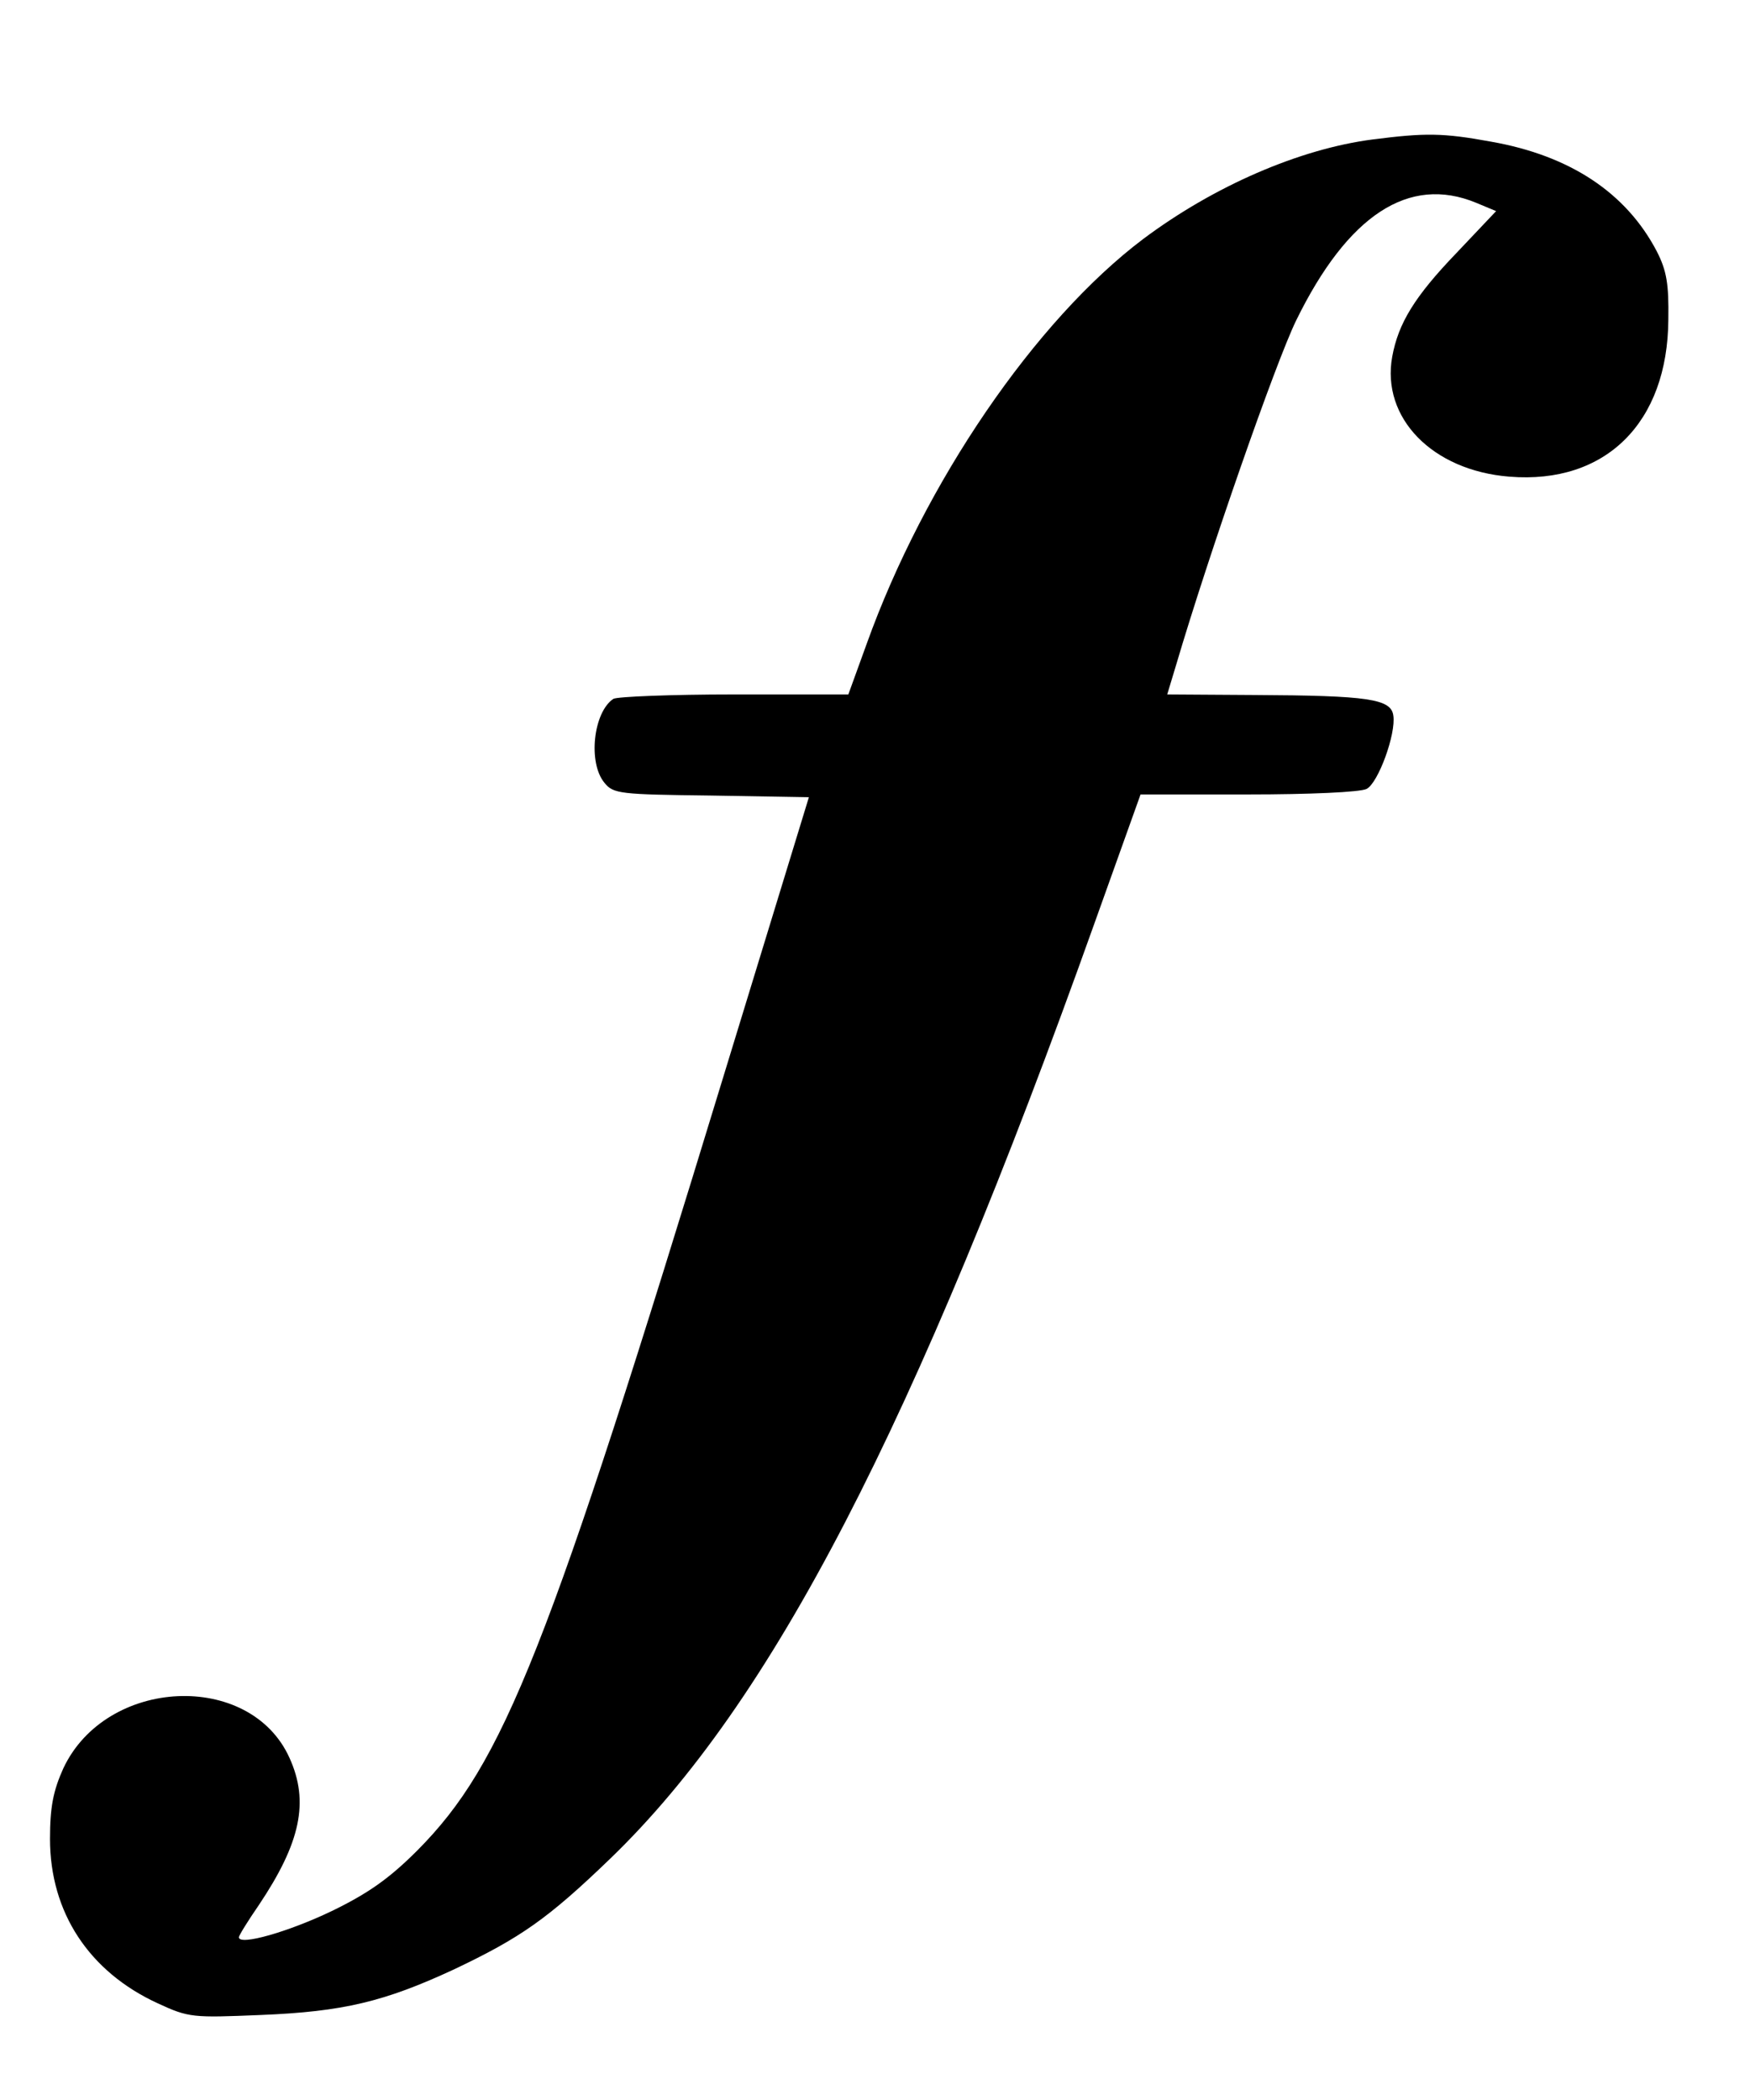
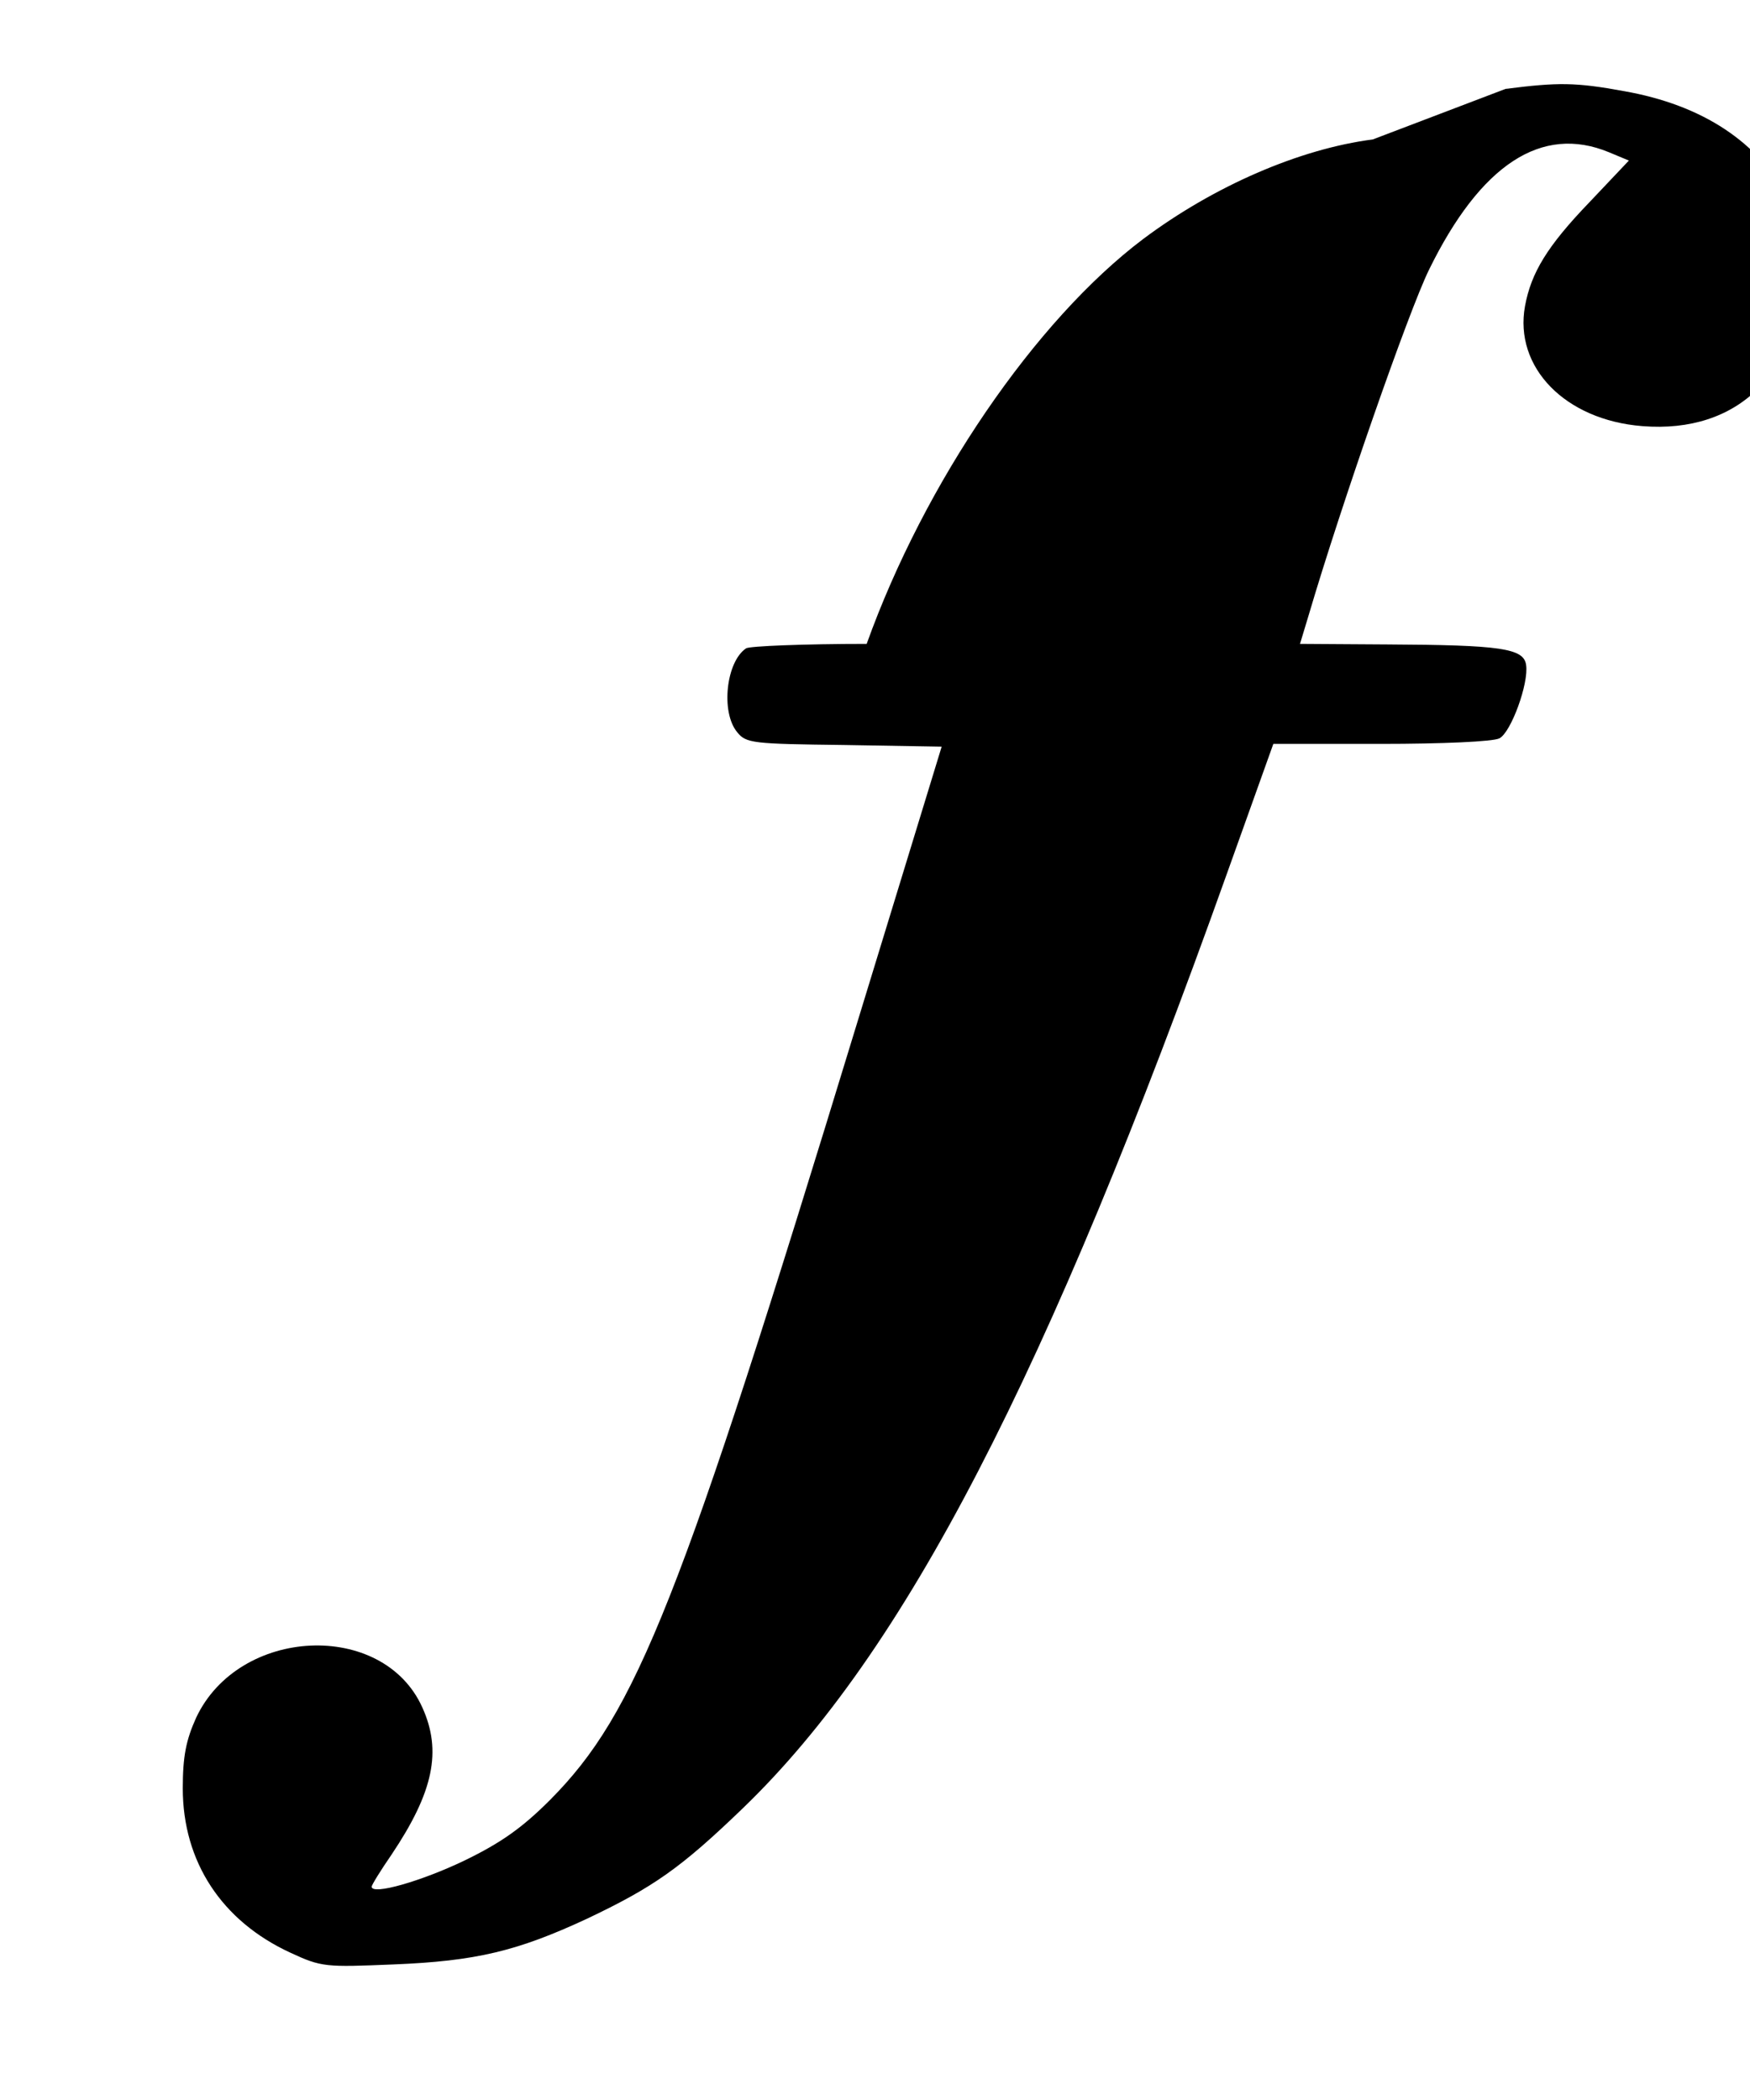
<svg xmlns="http://www.w3.org/2000/svg" version="1.0" width="315pt" height="378pt" viewBox="0 0 315 378" preserveAspectRatio="xMidYMid meet">
  <g transform="translate(0,378) scale(0.1,-0.1)" fill="#000000" stroke="none">
-     <path d="M2471 3529 c-132 -17 -286 -84 -413 -179 -195 -147 -394 -439 -498 -729 l-33 -91 -206 0 c-113 0 -211 -4 -217 -8 -36 -24 -46 -115 -16 -151 16 -20 28 -21 192 -23 l176 -3 -153 -500 c-317 -1039 -396 -1239 -552 -1396 -50 -50 -88 -77 -154 -109 -77 -37 -167 -63 -167 -47 0 3 16 29 36 58 75 112 91 186 55 265 -71 157 -330 145 -407 -19 -18 -40 -24 -69 -24 -127 0 -132 70 -239 194 -296 56 -26 63 -26 185 -21 149 6 223 24 348 82 120 57 169 91 282 200 290 280 547 775 871 1683 l83 232 194 0 c109 0 202 4 213 10 21 11 53 99 48 132 -4 30 -45 36 -250 37 l-157 1 16 53 c59 200 179 544 216 620 93 190 203 262 324 212 l36 -15 -71 -75 c-76 -79 -105 -127 -116 -187 -20 -110 72 -205 211 -216 173 -14 285 97 286 283 1 64 -3 88 -21 123 -55 105 -156 172 -298 197 -87 16 -119 16 -213 4z" />
+     <path d="M2471 3529 c-132 -17 -286 -84 -413 -179 -195 -147 -394 -439 -498 -729 c-113 0 -211 -4 -217 -8 -36 -24 -46 -115 -16 -151 16 -20 28 -21 192 -23 l176 -3 -153 -500 c-317 -1039 -396 -1239 -552 -1396 -50 -50 -88 -77 -154 -109 -77 -37 -167 -63 -167 -47 0 3 16 29 36 58 75 112 91 186 55 265 -71 157 -330 145 -407 -19 -18 -40 -24 -69 -24 -127 0 -132 70 -239 194 -296 56 -26 63 -26 185 -21 149 6 223 24 348 82 120 57 169 91 282 200 290 280 547 775 871 1683 l83 232 194 0 c109 0 202 4 213 10 21 11 53 99 48 132 -4 30 -45 36 -250 37 l-157 1 16 53 c59 200 179 544 216 620 93 190 203 262 324 212 l36 -15 -71 -75 c-76 -79 -105 -127 -116 -187 -20 -110 72 -205 211 -216 173 -14 285 97 286 283 1 64 -3 88 -21 123 -55 105 -156 172 -298 197 -87 16 -119 16 -213 4z" />
  </g>
</svg>